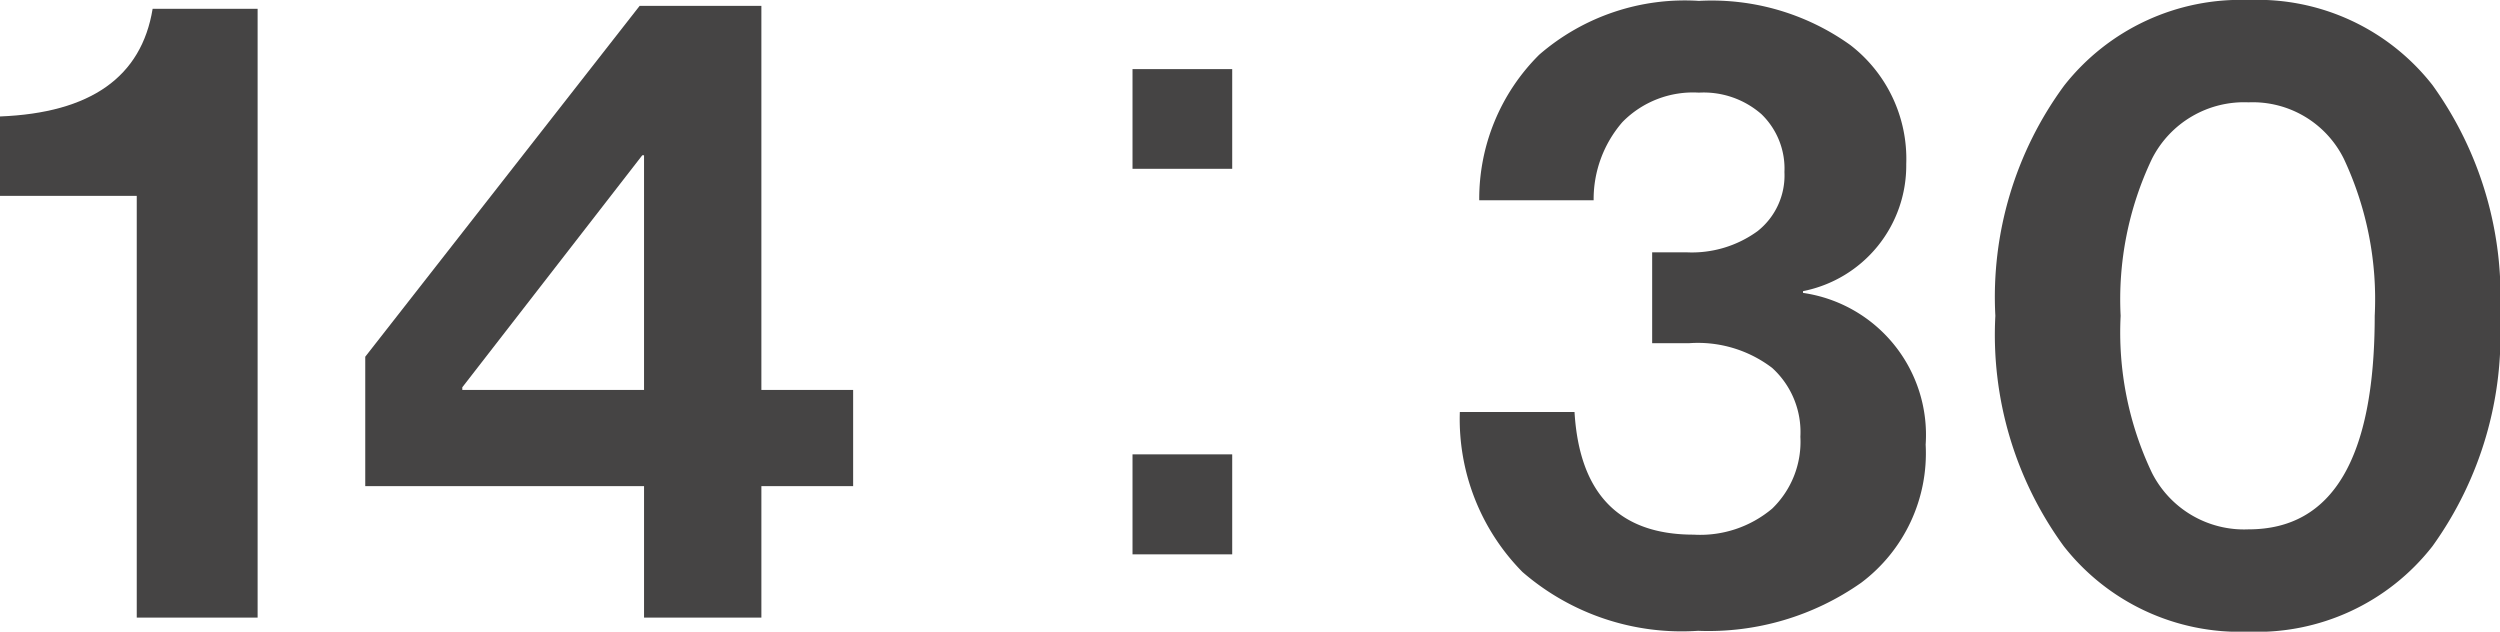
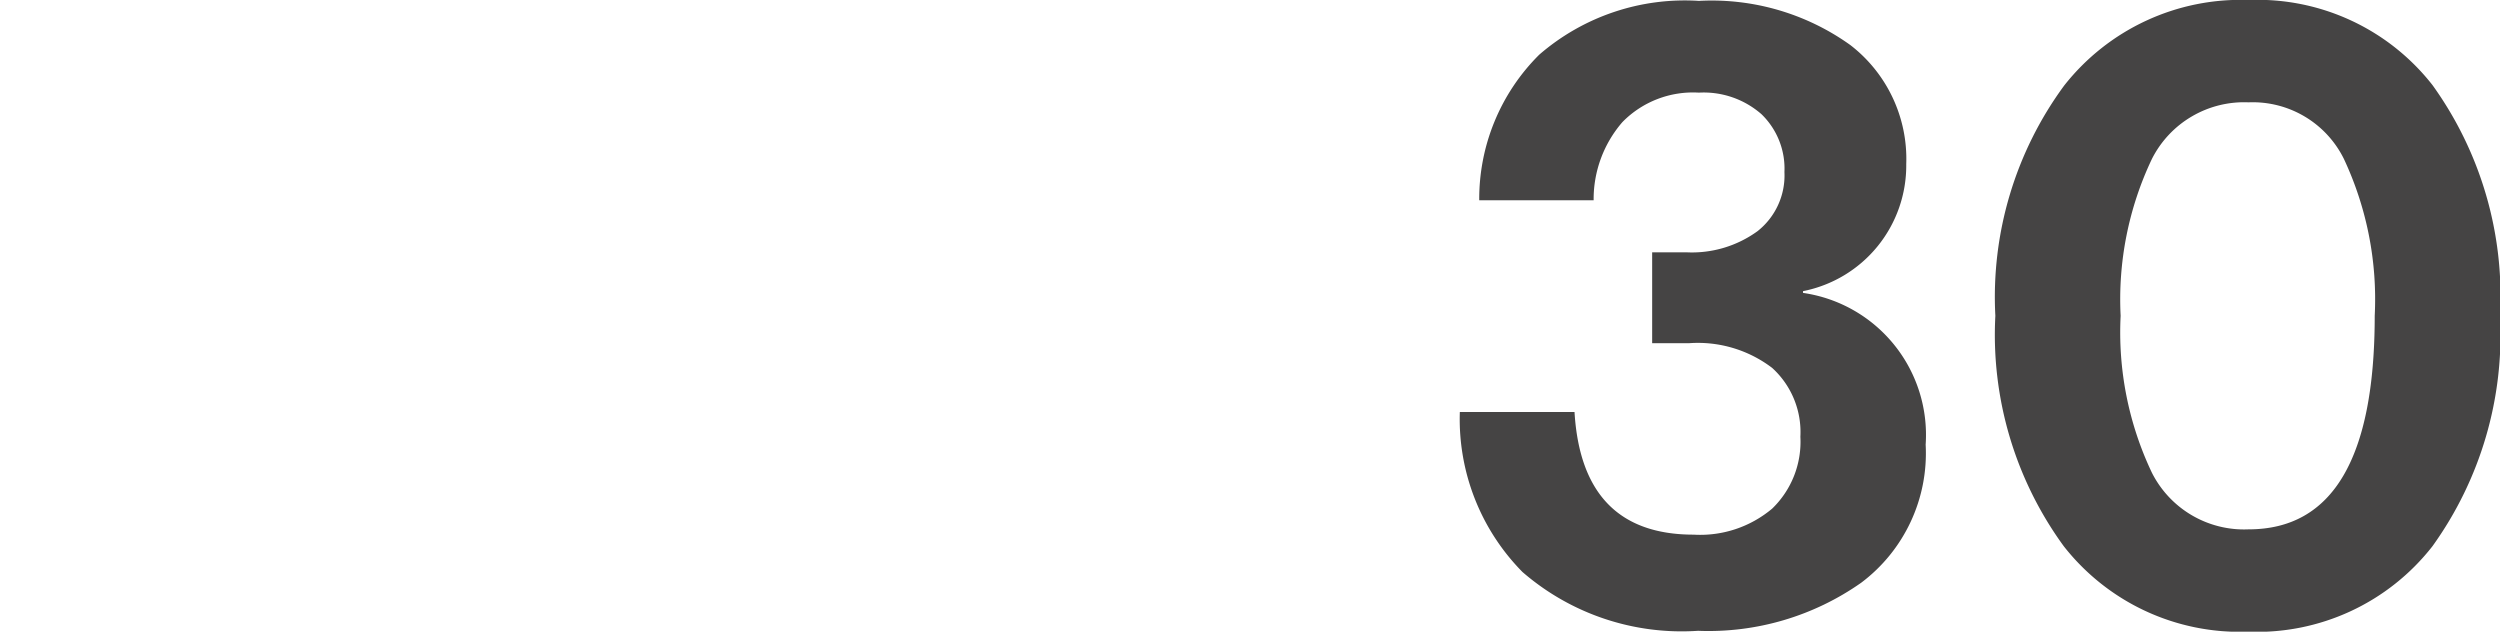
<svg xmlns="http://www.w3.org/2000/svg" width="42.505" height="10.74" viewBox="0 0 42.505 10.74">
  <g id="グループ_72457" data-name="グループ 72457" transform="translate(-145.405 -4167.691)">
-     <path id="パス_2470" data-name="パス 2470" d="M2.73,0V-7.17H.405V-8.52Q2.715-8.61,3-10.35H4.785V0Zm8.625,0V-2.235H6.615v-2.2L11.28-10.4h2.07V-3.87h1.56v1.635H13.35V0ZM8.265-3.915v.045h3.09V-7.86h-.03Z" transform="translate(145 4178.191)" fill="#454444" />
    <path id="パス_2469" data-name="パス 2469" d="M4.275.225a4.133,4.133,0,0,1-2.985-1A3.7,3.7,0,0,1,.225-3.495h1.95Q2.3-1.41,4.2-1.41a1.9,1.9,0,0,0,1.335-.442,1.58,1.58,0,0,0,.48-1.223,1.473,1.473,0,0,0-.48-1.17,2.083,2.083,0,0,0-1.41-.42h-.63V-6.21H4.08a1.9,1.9,0,0,0,1.207-.36,1.206,1.206,0,0,0,.457-1.005,1.286,1.286,0,0,0-.39-.983A1.49,1.49,0,0,0,4.29-8.925a1.679,1.679,0,0,0-1.3.5A2,2,0,0,0,2.5-7.095H.555A3.452,3.452,0,0,1,1.575-9.57a3.779,3.779,0,0,1,2.715-.915,4.048,4.048,0,0,1,2.573.75A2.442,2.442,0,0,1,7.815-7.71,2.177,2.177,0,0,1,6.06-5.55v.03A2.439,2.439,0,0,1,8.145-2.94,2.752,2.752,0,0,1,7.05-.593,4.512,4.512,0,0,1,4.275.225ZM13.62.24a3.8,3.8,0,0,1-3.128-1.455A6.1,6.1,0,0,1,9.33-5.13,6.069,6.069,0,0,1,10.5-9.045,3.816,3.816,0,0,1,13.635-10.5a3.777,3.777,0,0,1,3.128,1.448A6.145,6.145,0,0,1,17.91-5.13a6.152,6.152,0,0,1-1.147,3.915A3.785,3.785,0,0,1,13.62.24Zm.015-1.74q2.145,0,2.145-3.63a5.619,5.619,0,0,0-.525-2.67,1.728,1.728,0,0,0-1.62-.96,1.755,1.755,0,0,0-1.642.96,5.552,5.552,0,0,0-.533,2.67,5.552,5.552,0,0,0,.533,2.67A1.755,1.755,0,0,0,13.635-1.5Z" transform="translate(170 4178.191)" fill="#454444" />
-     <path id="パス_2468" data-name="パス 2468" d="M.855-9.825H-.84V-8.13H.855Zm0,8.25v-1.7H-.84v1.7Z" transform="translate(165.5 4178.691)" fill="#454444" />
  </g>
</svg>